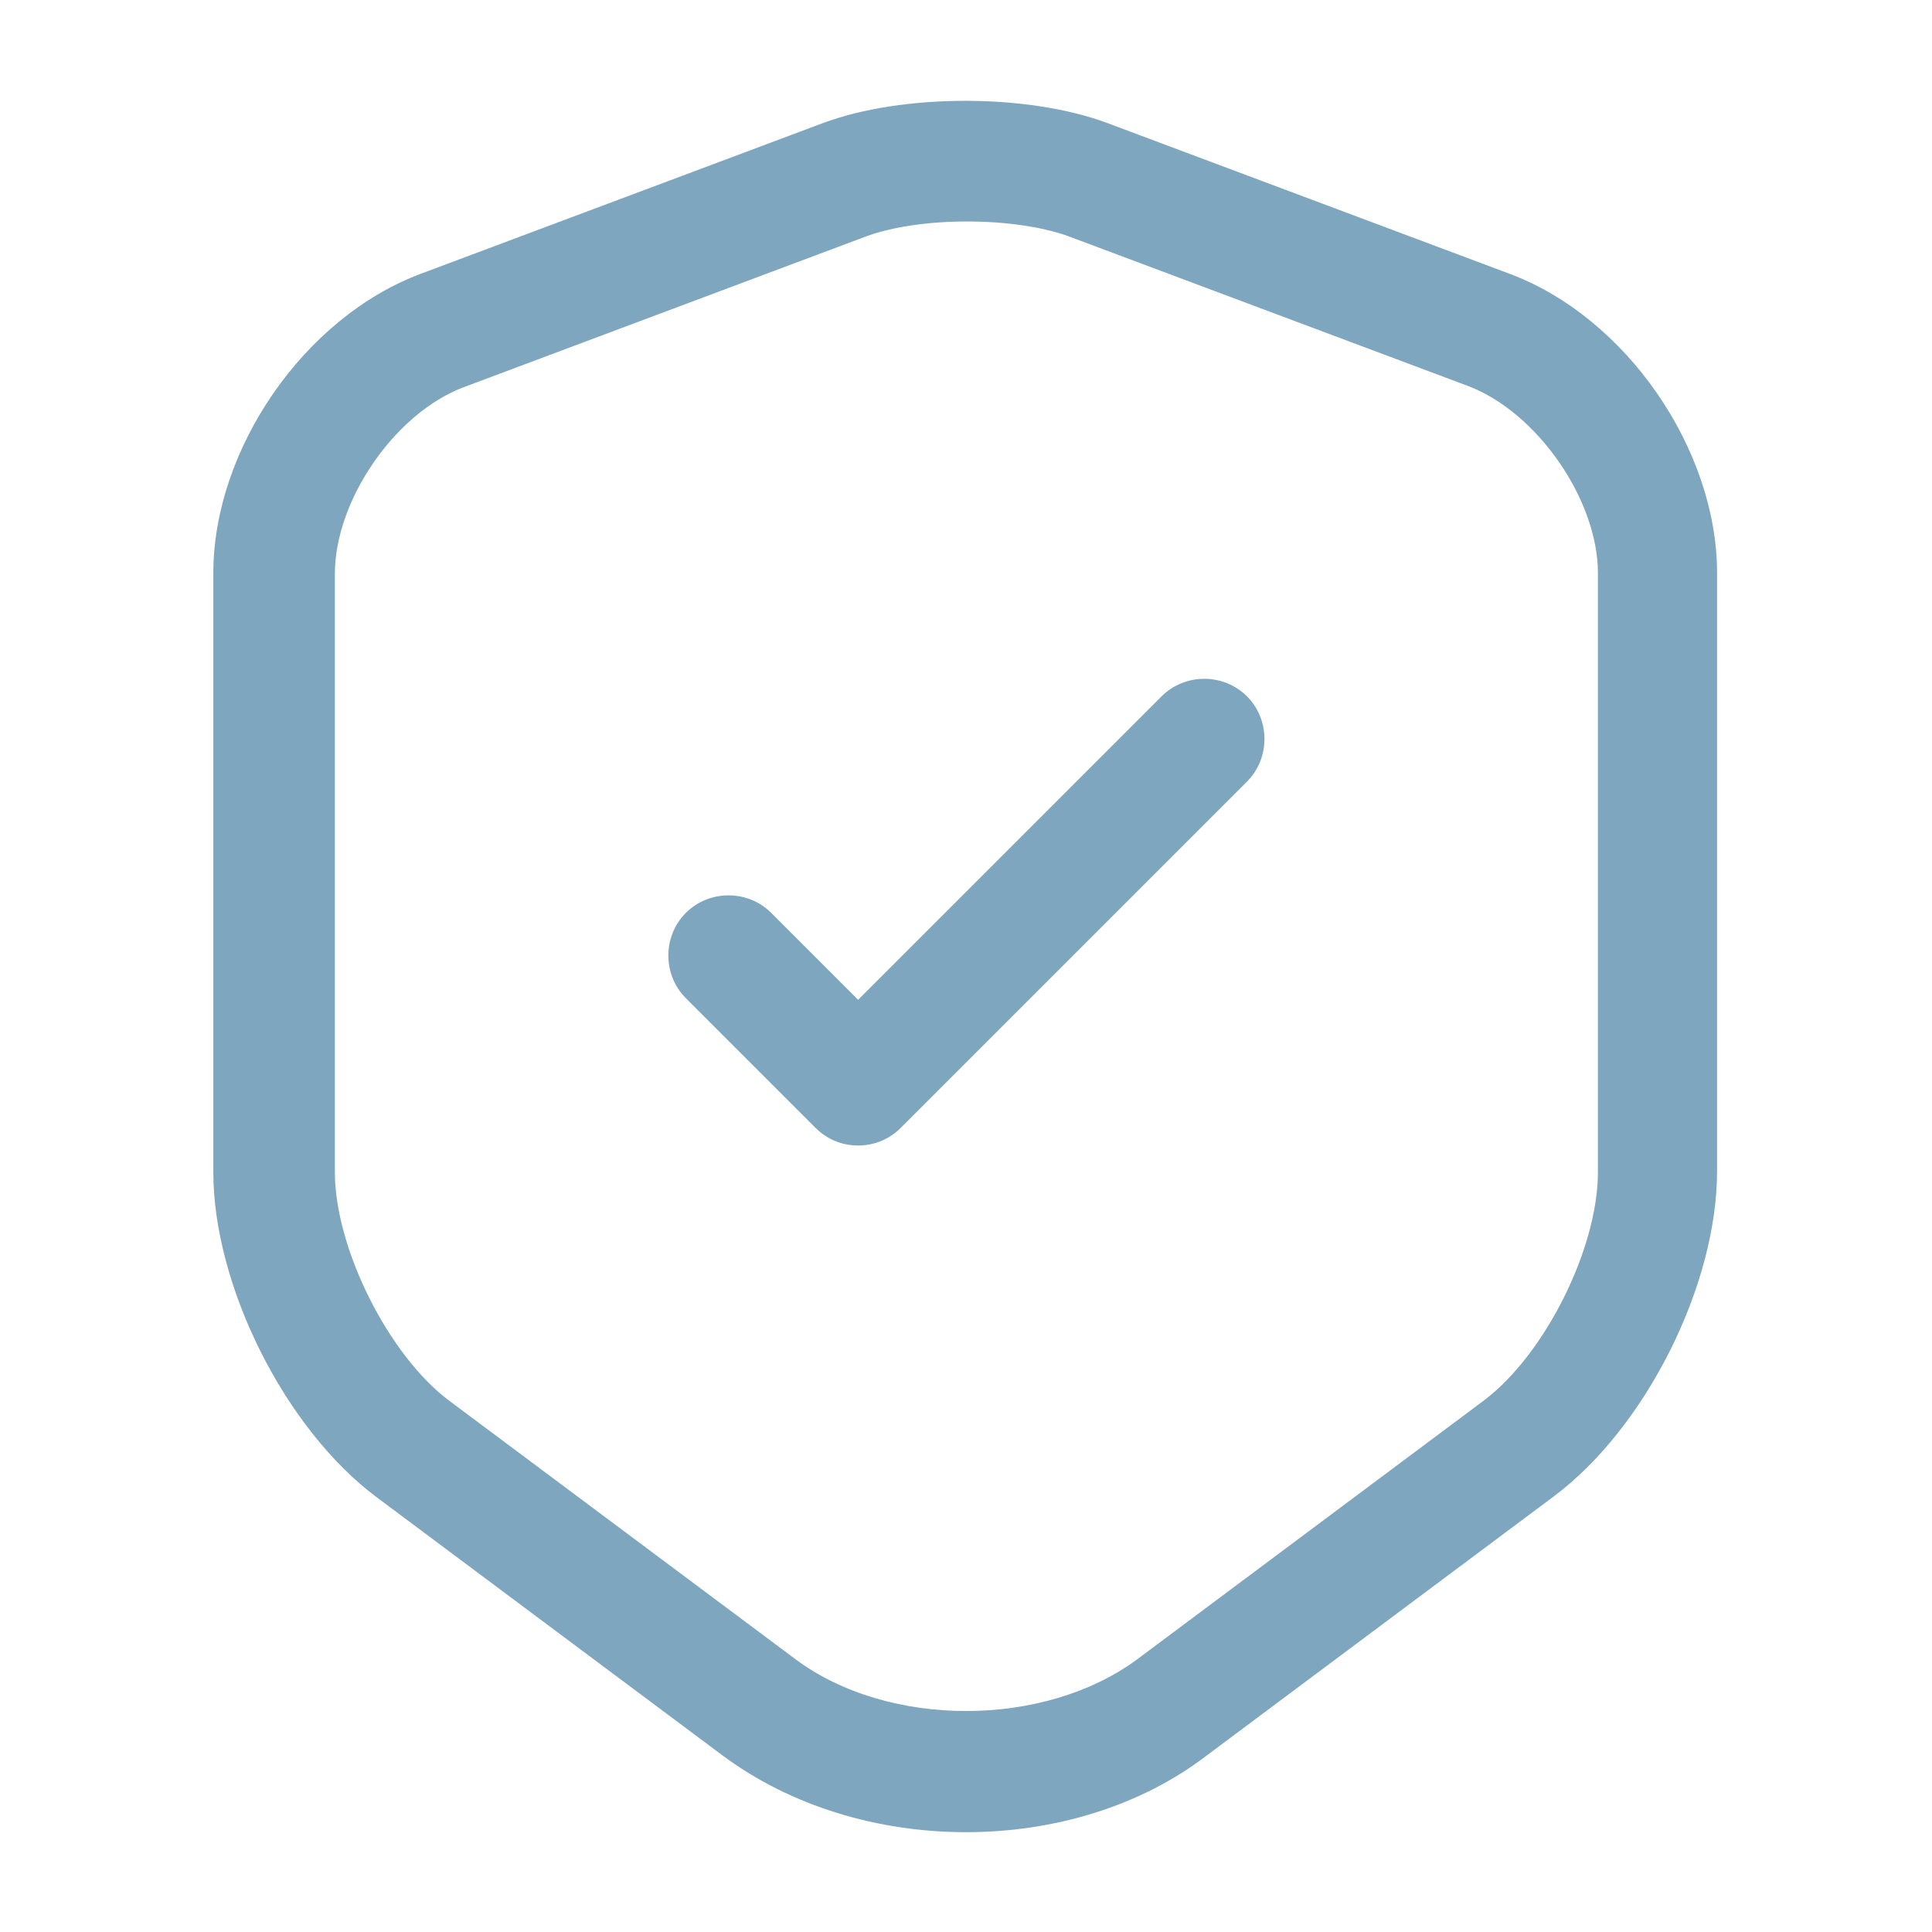
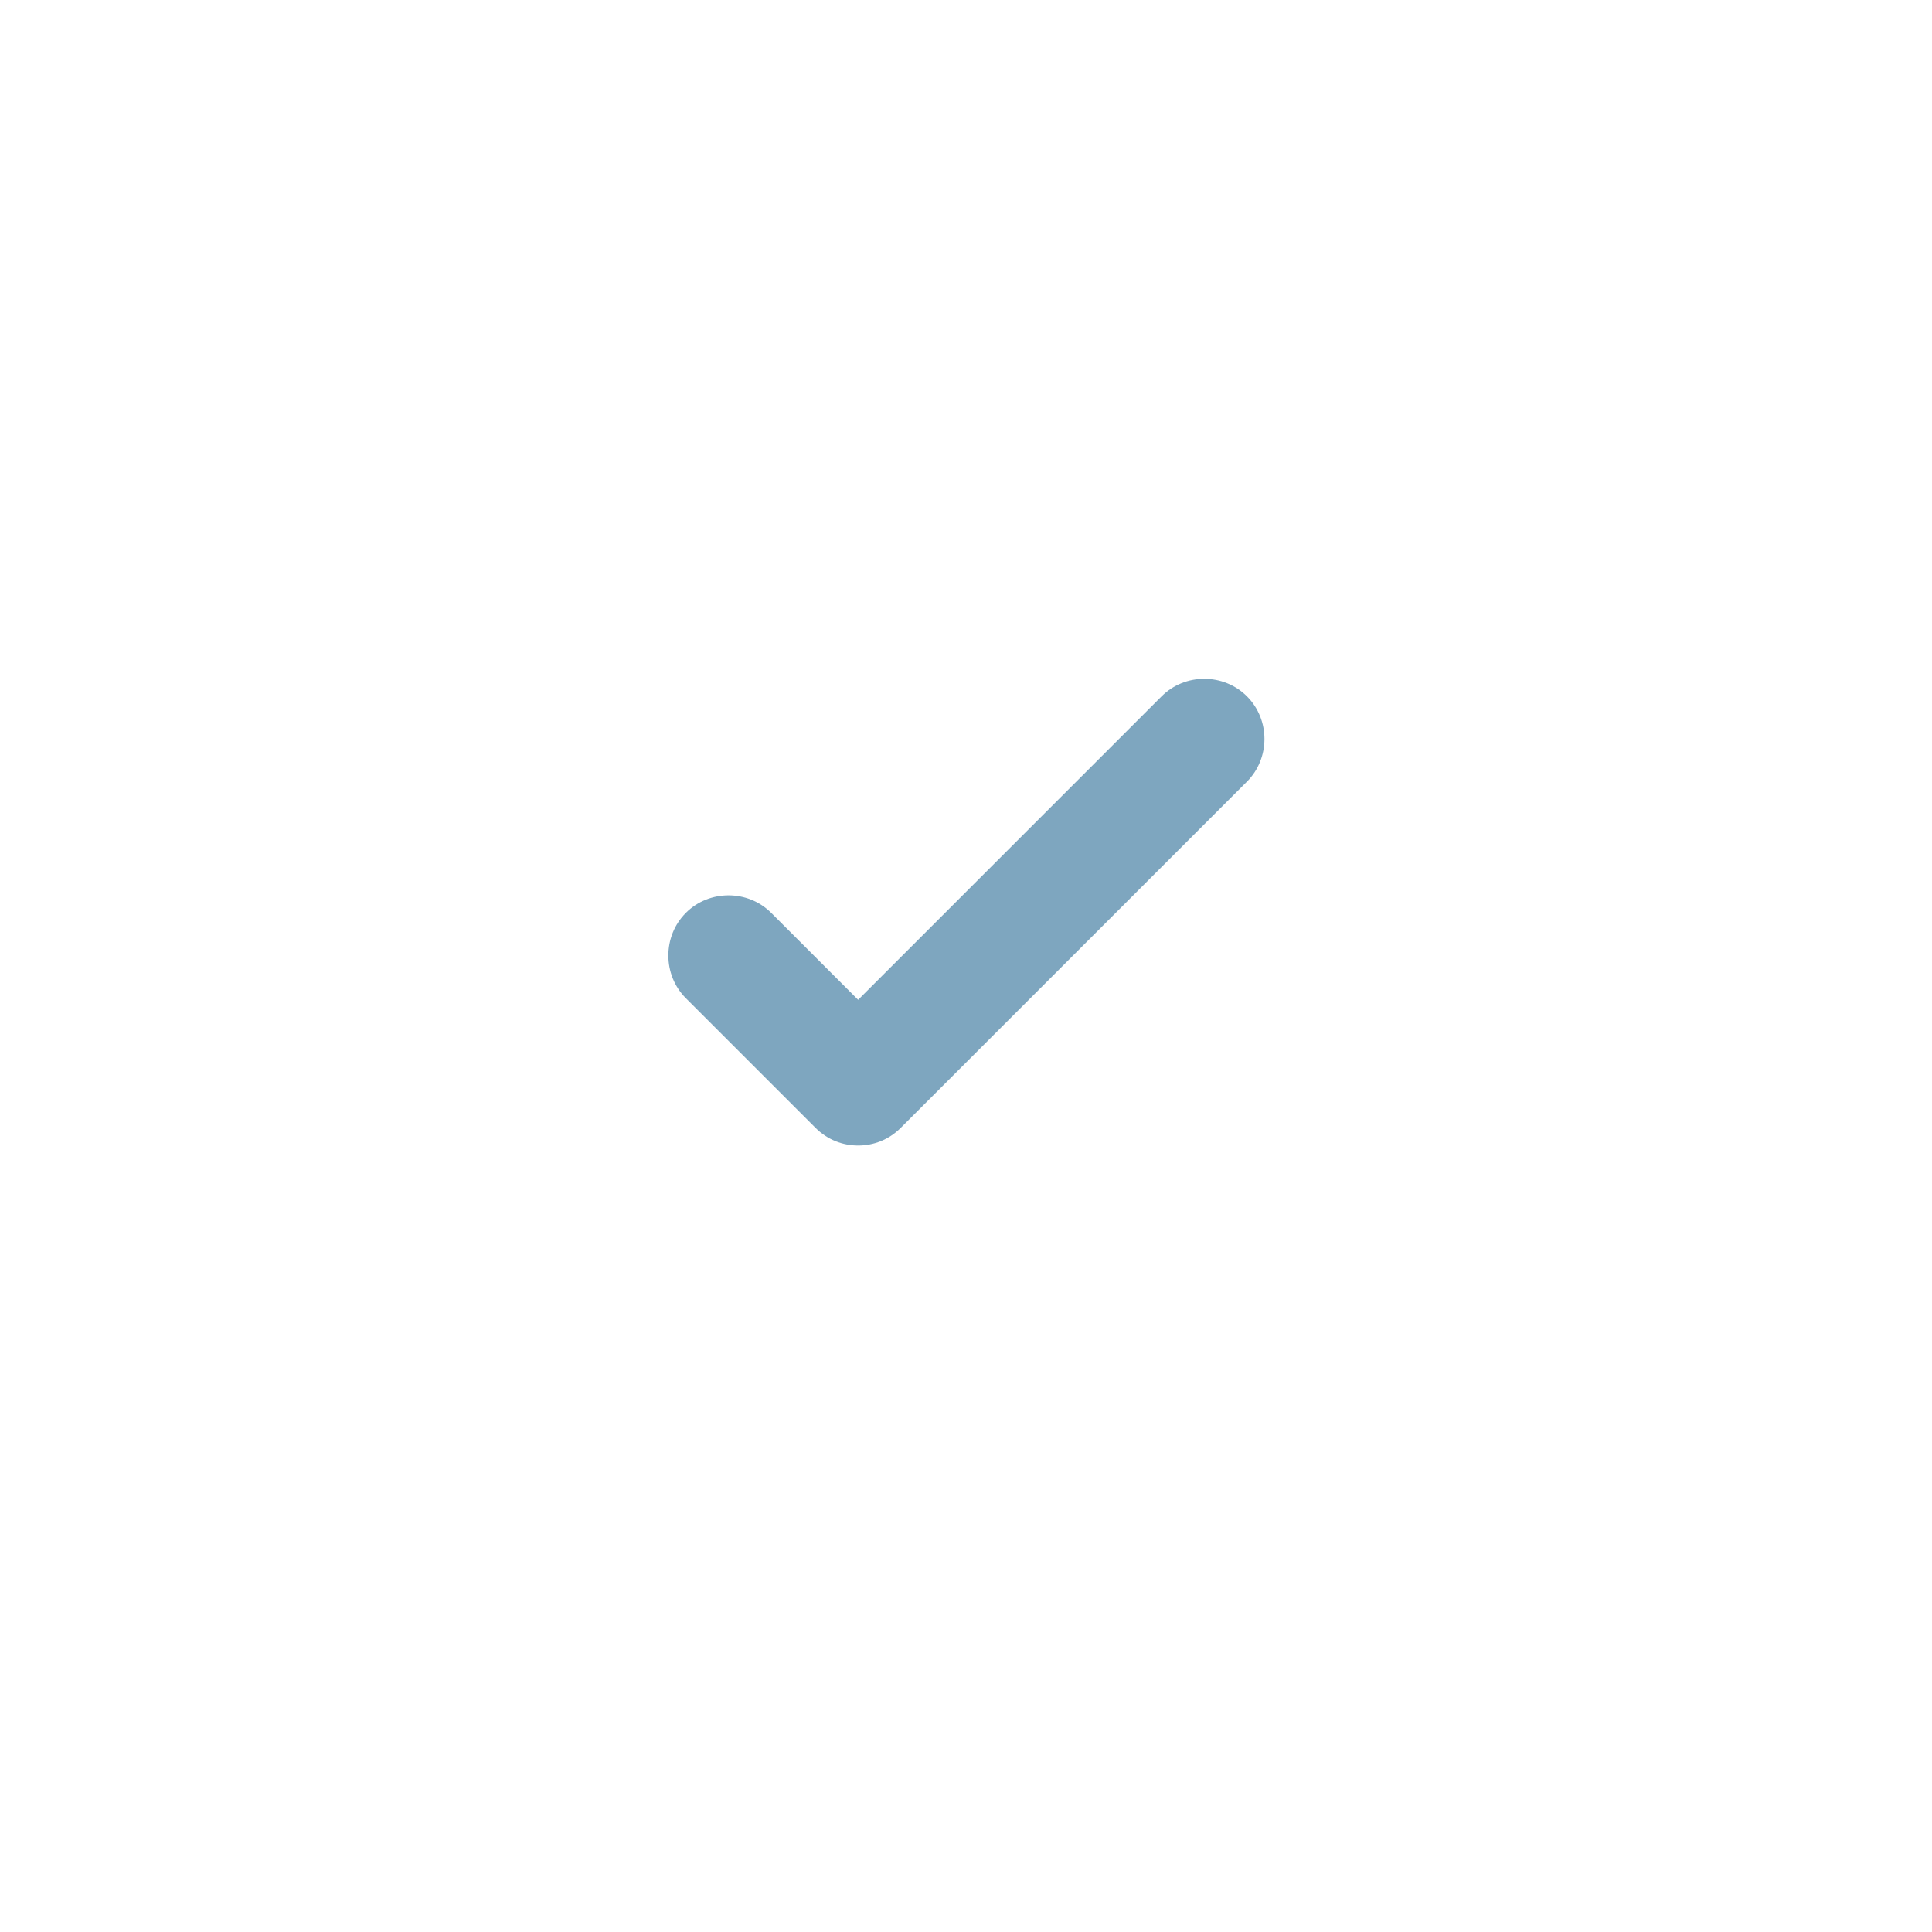
<svg xmlns="http://www.w3.org/2000/svg" width="48" height="48" viewBox="0 0 48 48" fill="none">
-   <path d="M24 45.52C21.82 45.52 19.66 44.88 17.96 43.62L9.36 37.2C7.08 35.5 5.3 31.94 5.3 29.12V14.24C5.3 11.16 7.56 7.88 10.46 6.8L20.44 3.06C22.42 2.32 25.54 2.32 27.52 3.06L37.5 6.8C40.4 7.88 42.66 11.16 42.66 14.24V29.1C42.66 31.94 40.88 35.48 38.6 37.18L30 43.6C28.34 44.88 26.18 45.52 24 45.52ZM21.5 5.88L11.52 9.62C9.82 10.26 8.32 12.42 8.32 14.26V29.12C8.32 31.02 9.66 33.68 11.16 34.8L19.76 41.22C22.06 42.94 25.94 42.94 28.26 41.22L36.86 34.8C38.38 33.66 39.7 31.02 39.7 29.12V14.24C39.7 12.42 38.2 10.26 36.5 9.6L26.52 5.86C25.16 5.38 22.84 5.38 21.5 5.88Z" fill="#7EA6BF" />
  <path d="M21.32 28.46C20.94 28.46 20.56 28.32 20.26 28.02L17.04 24.8C16.46 24.22 16.46 23.26 17.04 22.68C17.62 22.1 18.58 22.1 19.16 22.68L21.32 24.84L28.86 17.3C29.44 16.72 30.4 16.72 30.98 17.3C31.56 17.88 31.56 18.84 30.98 19.42L22.38 28.02C22.08 28.32 21.7 28.46 21.32 28.46Z" fill="#7EA6BF" />
</svg>